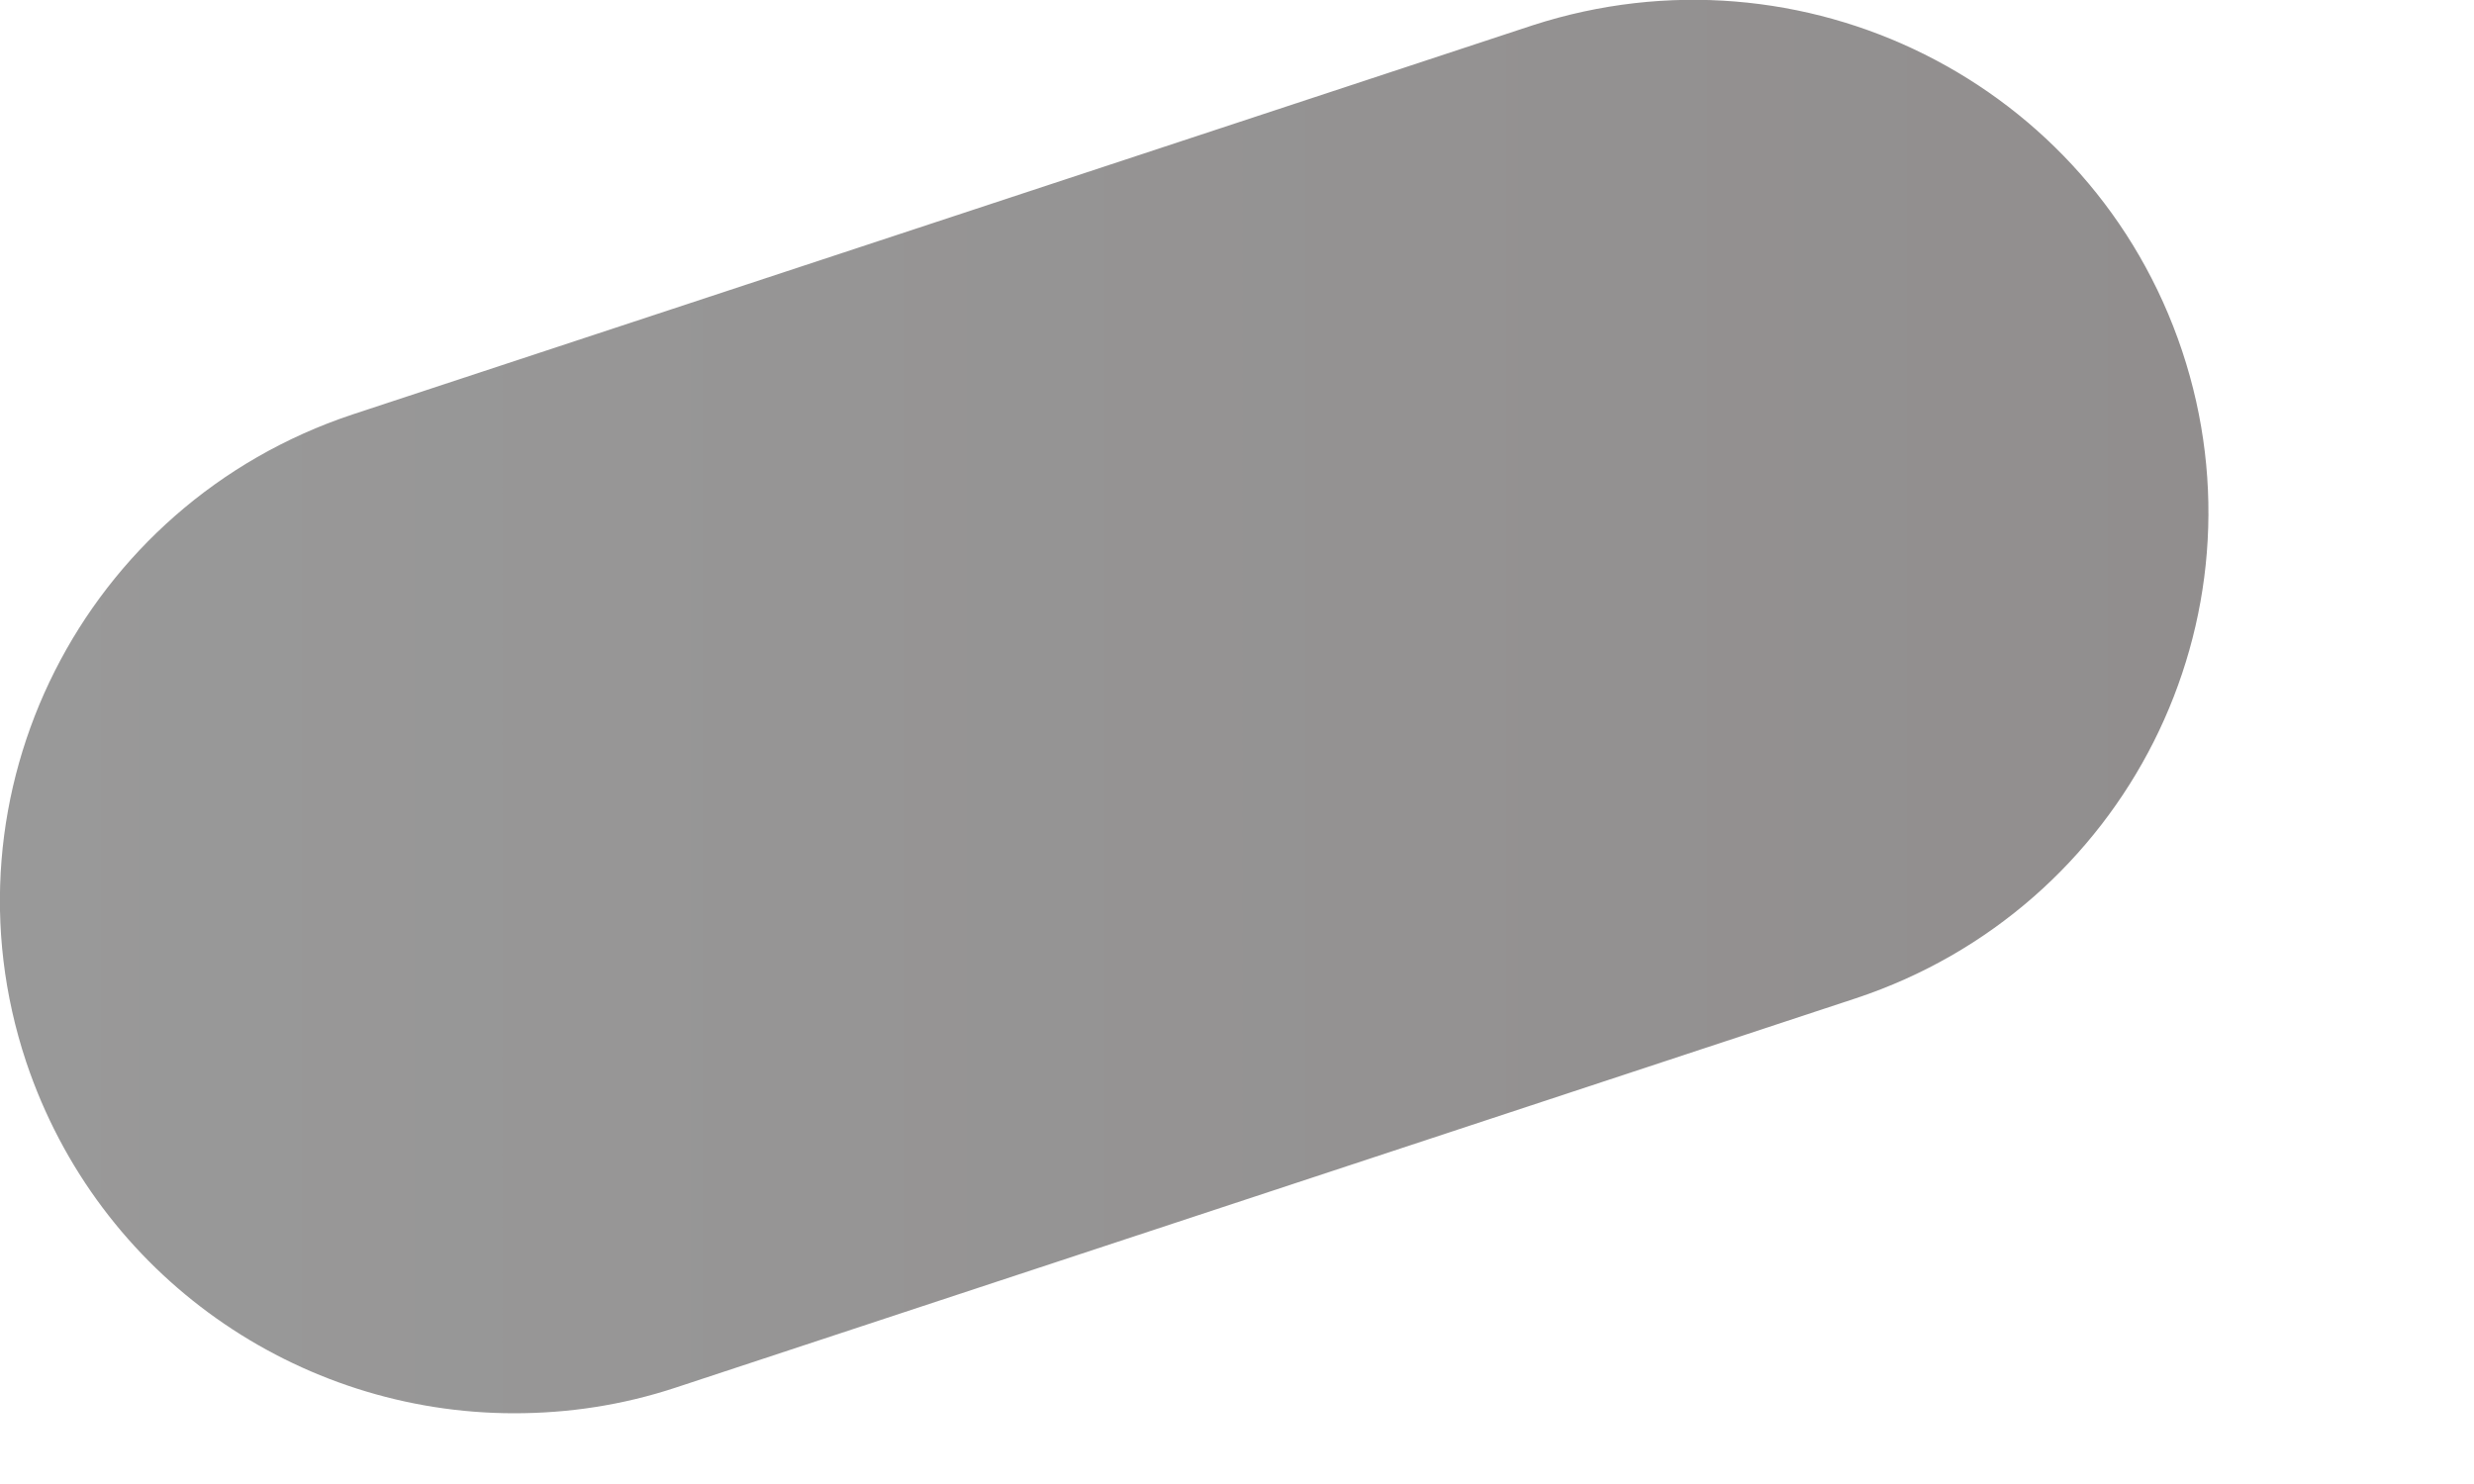
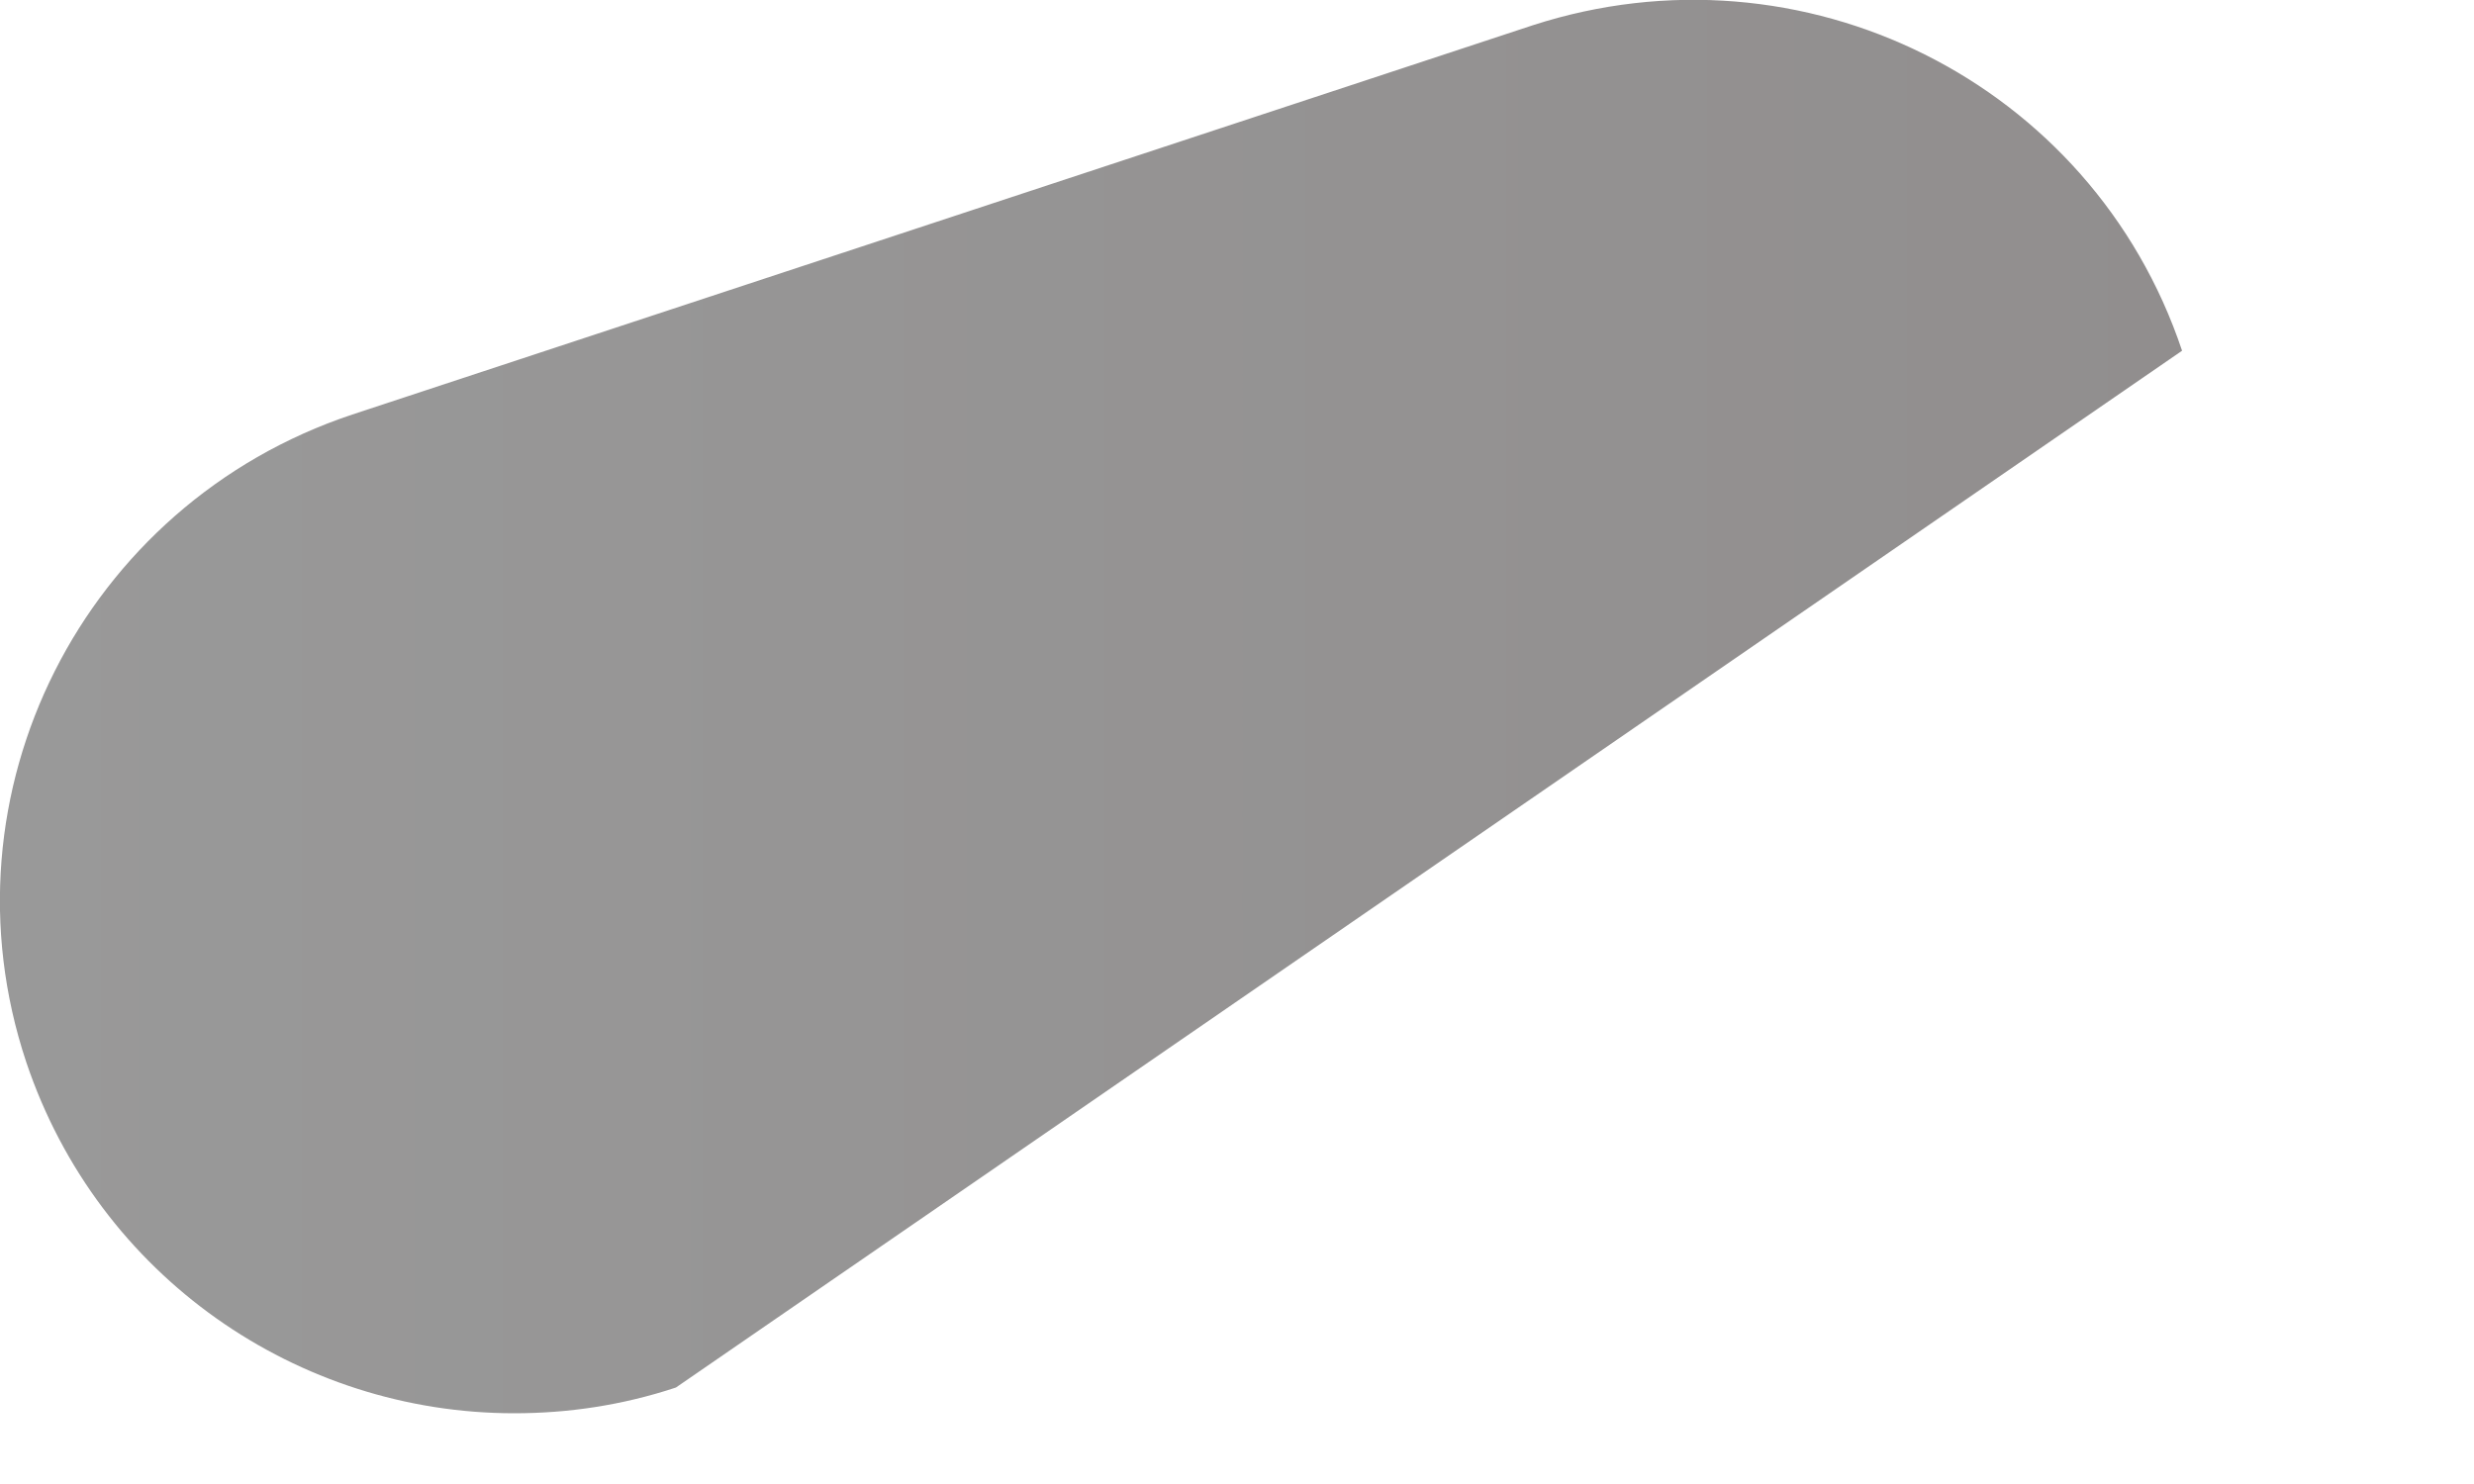
<svg xmlns="http://www.w3.org/2000/svg" fill="none" height="100%" overflow="visible" preserveAspectRatio="none" style="display: block;" viewBox="0 0 5 3" width="100%">
-   <path d="M1.039 2.857C0.603 2.857 0.199 2.582 0.053 2.147C-0.128 1.604 0.168 1.019 0.712 0.838L3.098 0.051C3.642 -0.125 4.228 0.165 4.41 0.709C4.591 1.252 4.296 1.837 3.751 2.018L1.366 2.805C1.257 2.841 1.148 2.857 1.039 2.857Z" fill="url(#paint0_linear_0_1982)" id="Vector" />
+   <path d="M1.039 2.857C0.603 2.857 0.199 2.582 0.053 2.147C-0.128 1.604 0.168 1.019 0.712 0.838L3.098 0.051C3.642 -0.125 4.228 0.165 4.41 0.709L1.366 2.805C1.257 2.841 1.148 2.857 1.039 2.857Z" fill="url(#paint0_linear_0_1982)" id="Vector" />
  <defs>
    <linearGradient gradientUnits="userSpaceOnUse" id="paint0_linear_0_1982" x1="0.002" x2="4.462" y1="1.428" y2="1.428">
      <stop stop-color="#999999" />
      <stop offset="1" stop-color="#918E8E" />
    </linearGradient>
  </defs>
</svg>